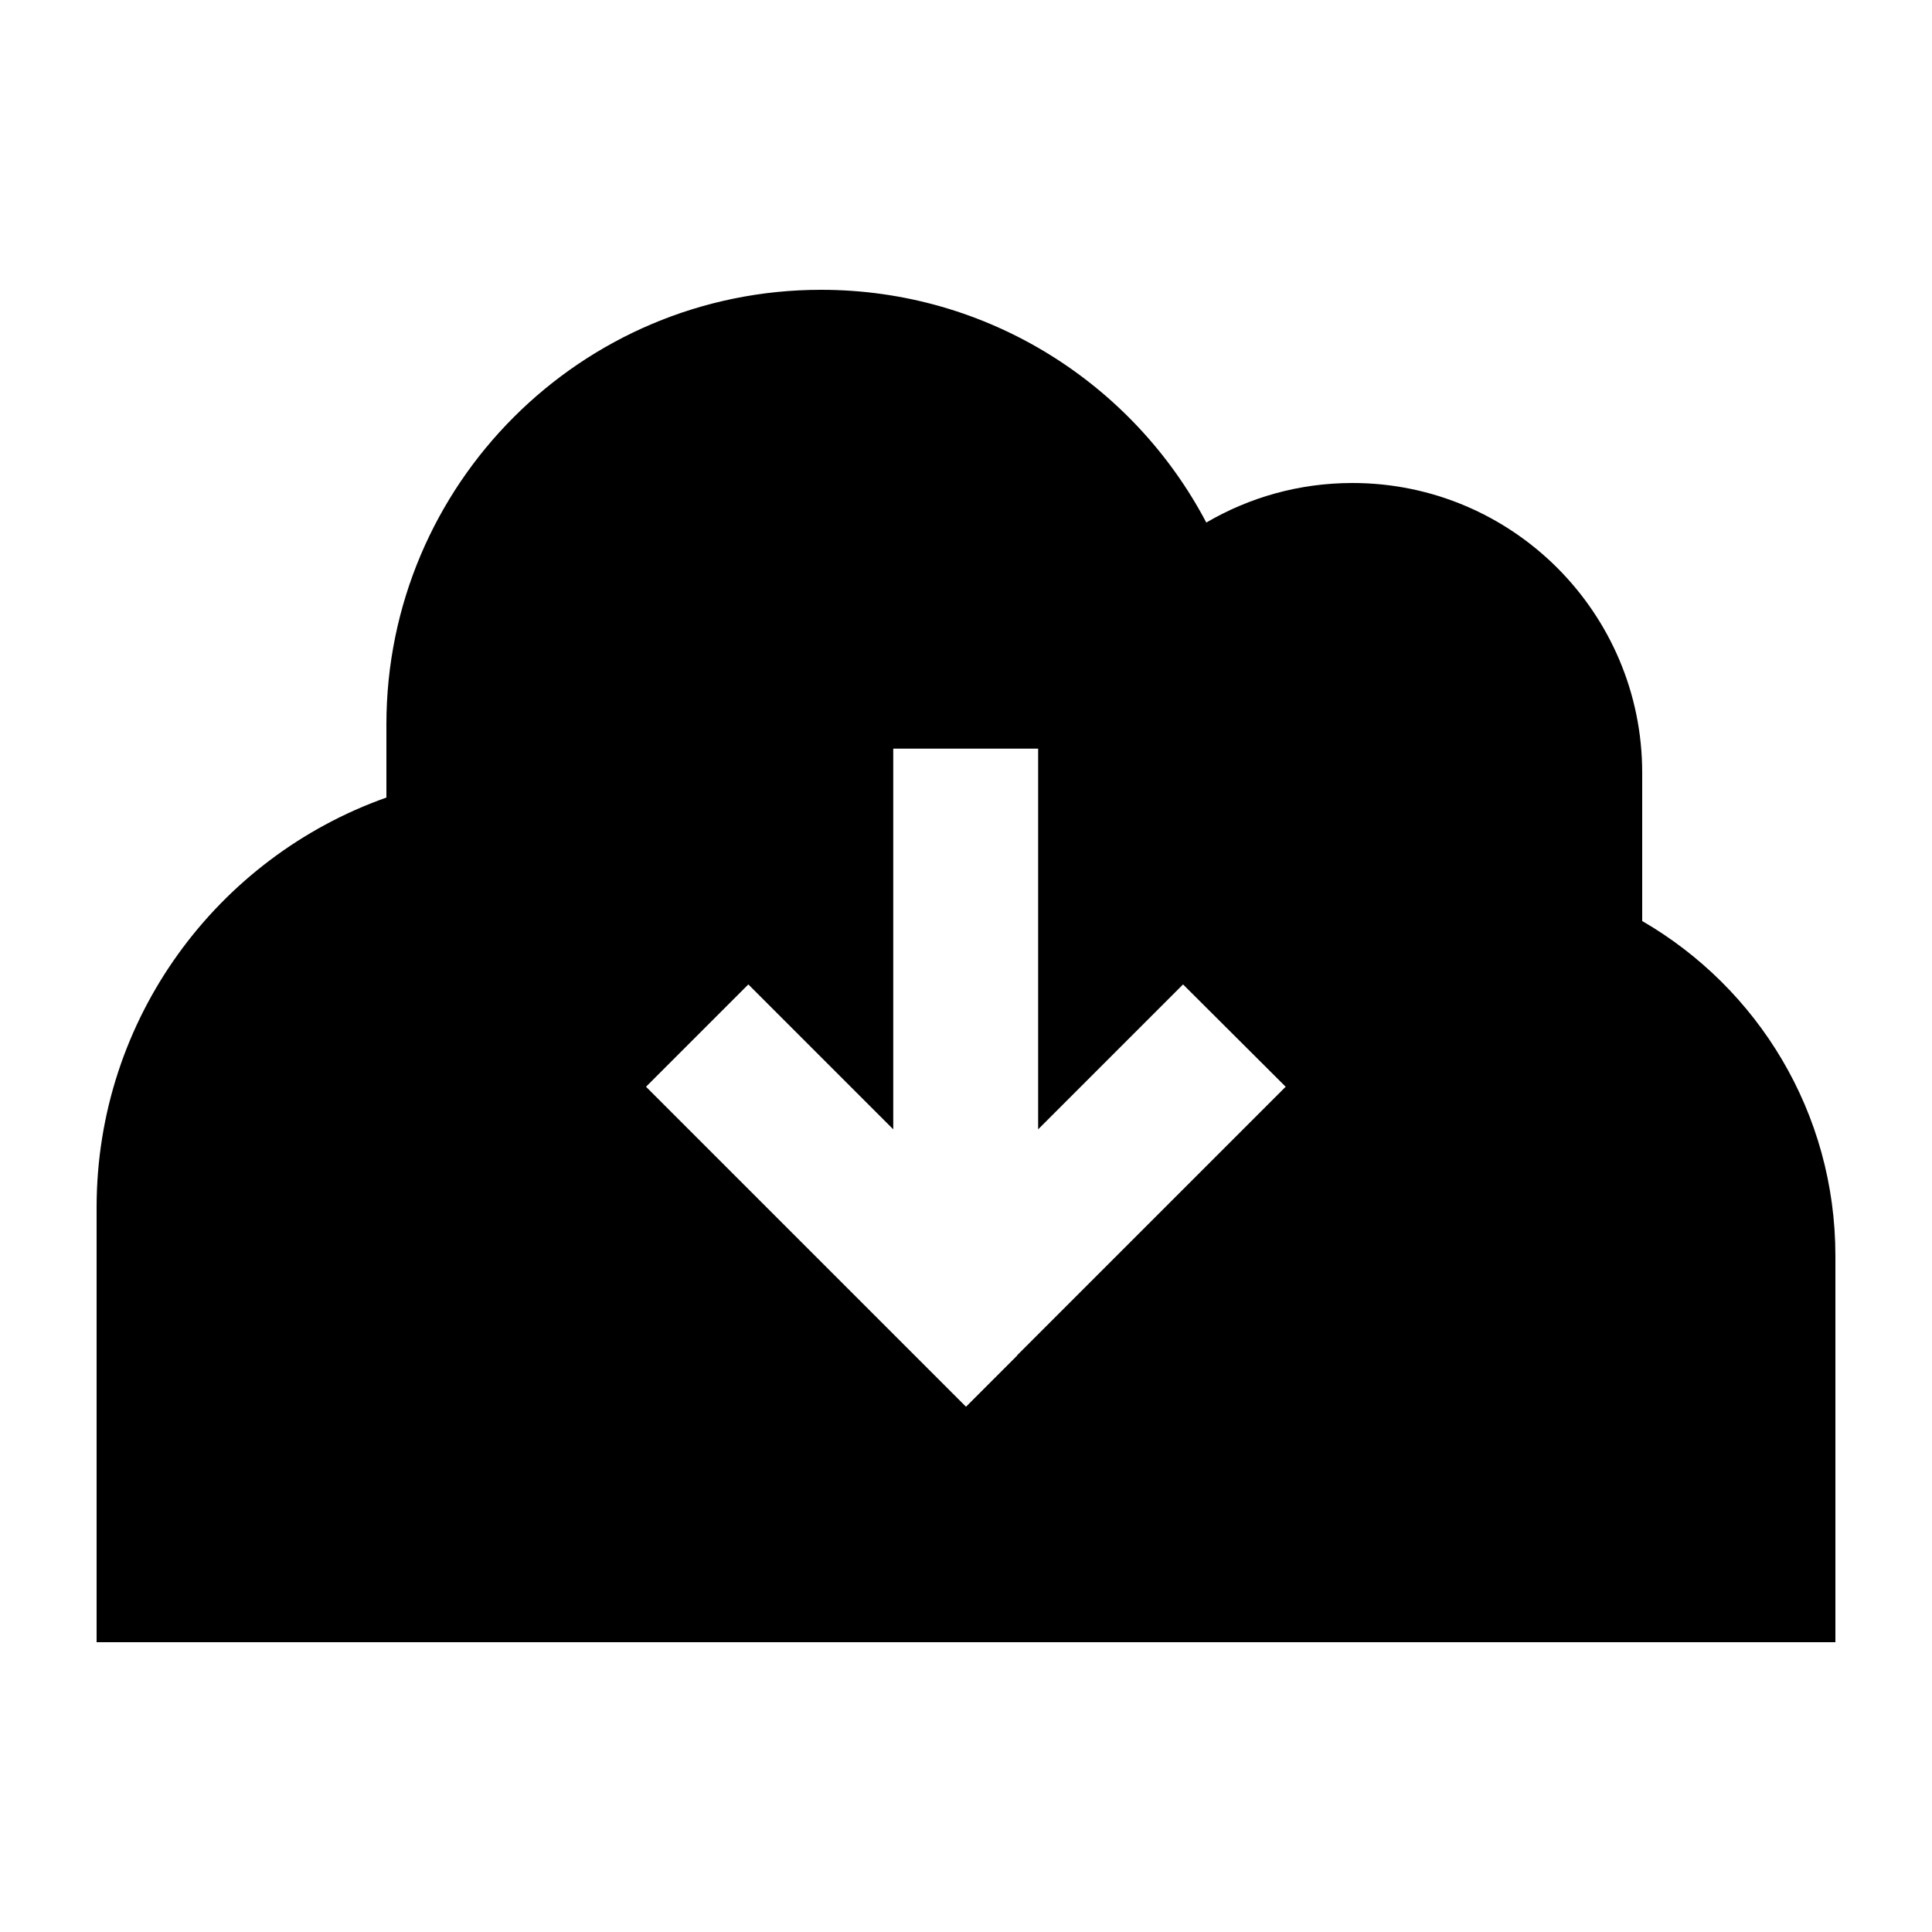
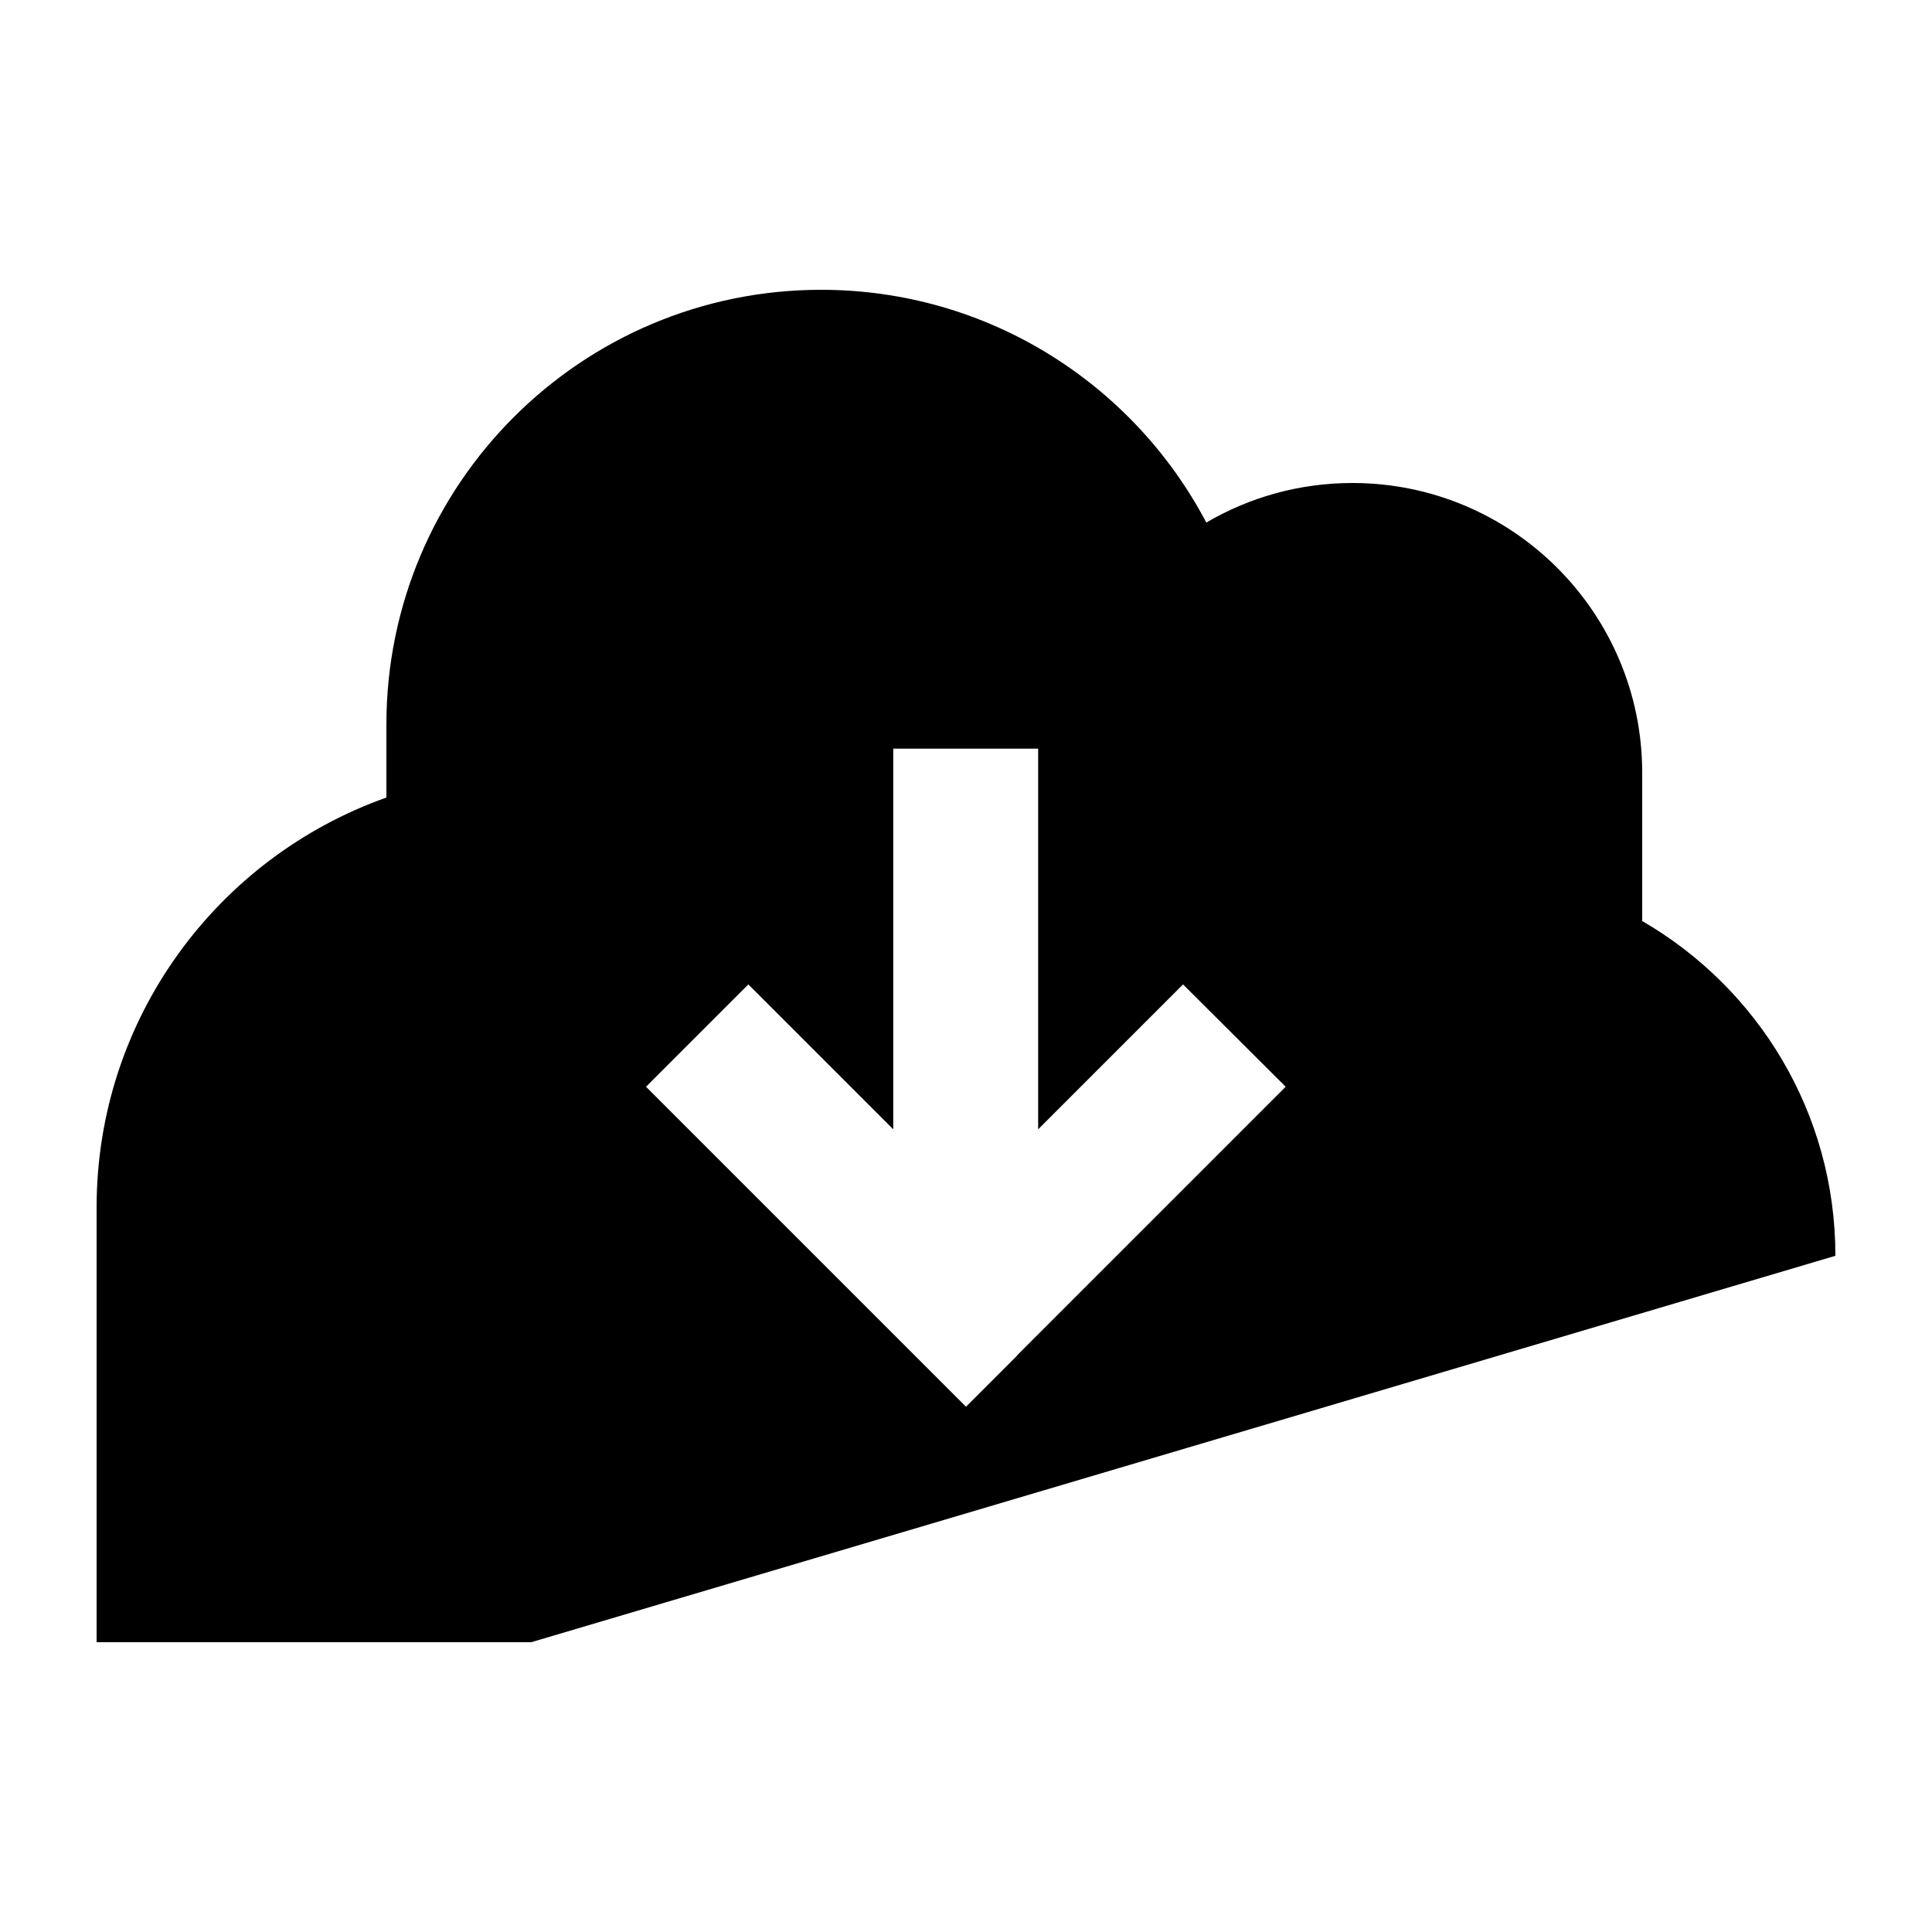
<svg xmlns="http://www.w3.org/2000/svg" viewBox="0 0 640 640">
-   <path fill="currentColor" d="M176 544L608 544L608 416C608 368.6 582.3 327.3 544 305.1L544 256C544 203 501 160 448 160C430.3 160 413.8 164.8 399.6 173.1C375.5 127.3 327.4 96 272 96C192.5 96 128 160.5 128 240L128 264.2C72.1 284 32 337.3 32 400L32 544L176 544zM337 449L320 466C317.9 463.9 288.2 434.2 231 377L214 360L247.9 326.1C256.9 335.1 272.9 351.1 295.9 374.1L295.9 248L343.9 248L343.9 374.1C366.9 351.1 382.9 335.1 391.9 326.1L425.9 360C423.8 362.1 394.1 391.8 336.9 449z" />
+   <path fill="currentColor" d="M176 544L608 416C608 368.6 582.3 327.3 544 305.1L544 256C544 203 501 160 448 160C430.3 160 413.8 164.8 399.6 173.1C375.5 127.3 327.4 96 272 96C192.5 96 128 160.5 128 240L128 264.2C72.1 284 32 337.3 32 400L32 544L176 544zM337 449L320 466C317.9 463.9 288.2 434.2 231 377L214 360L247.9 326.1C256.9 335.1 272.9 351.1 295.9 374.1L295.9 248L343.9 248L343.9 374.1C366.9 351.1 382.9 335.1 391.9 326.1L425.9 360C423.8 362.1 394.1 391.8 336.9 449z" />
</svg>